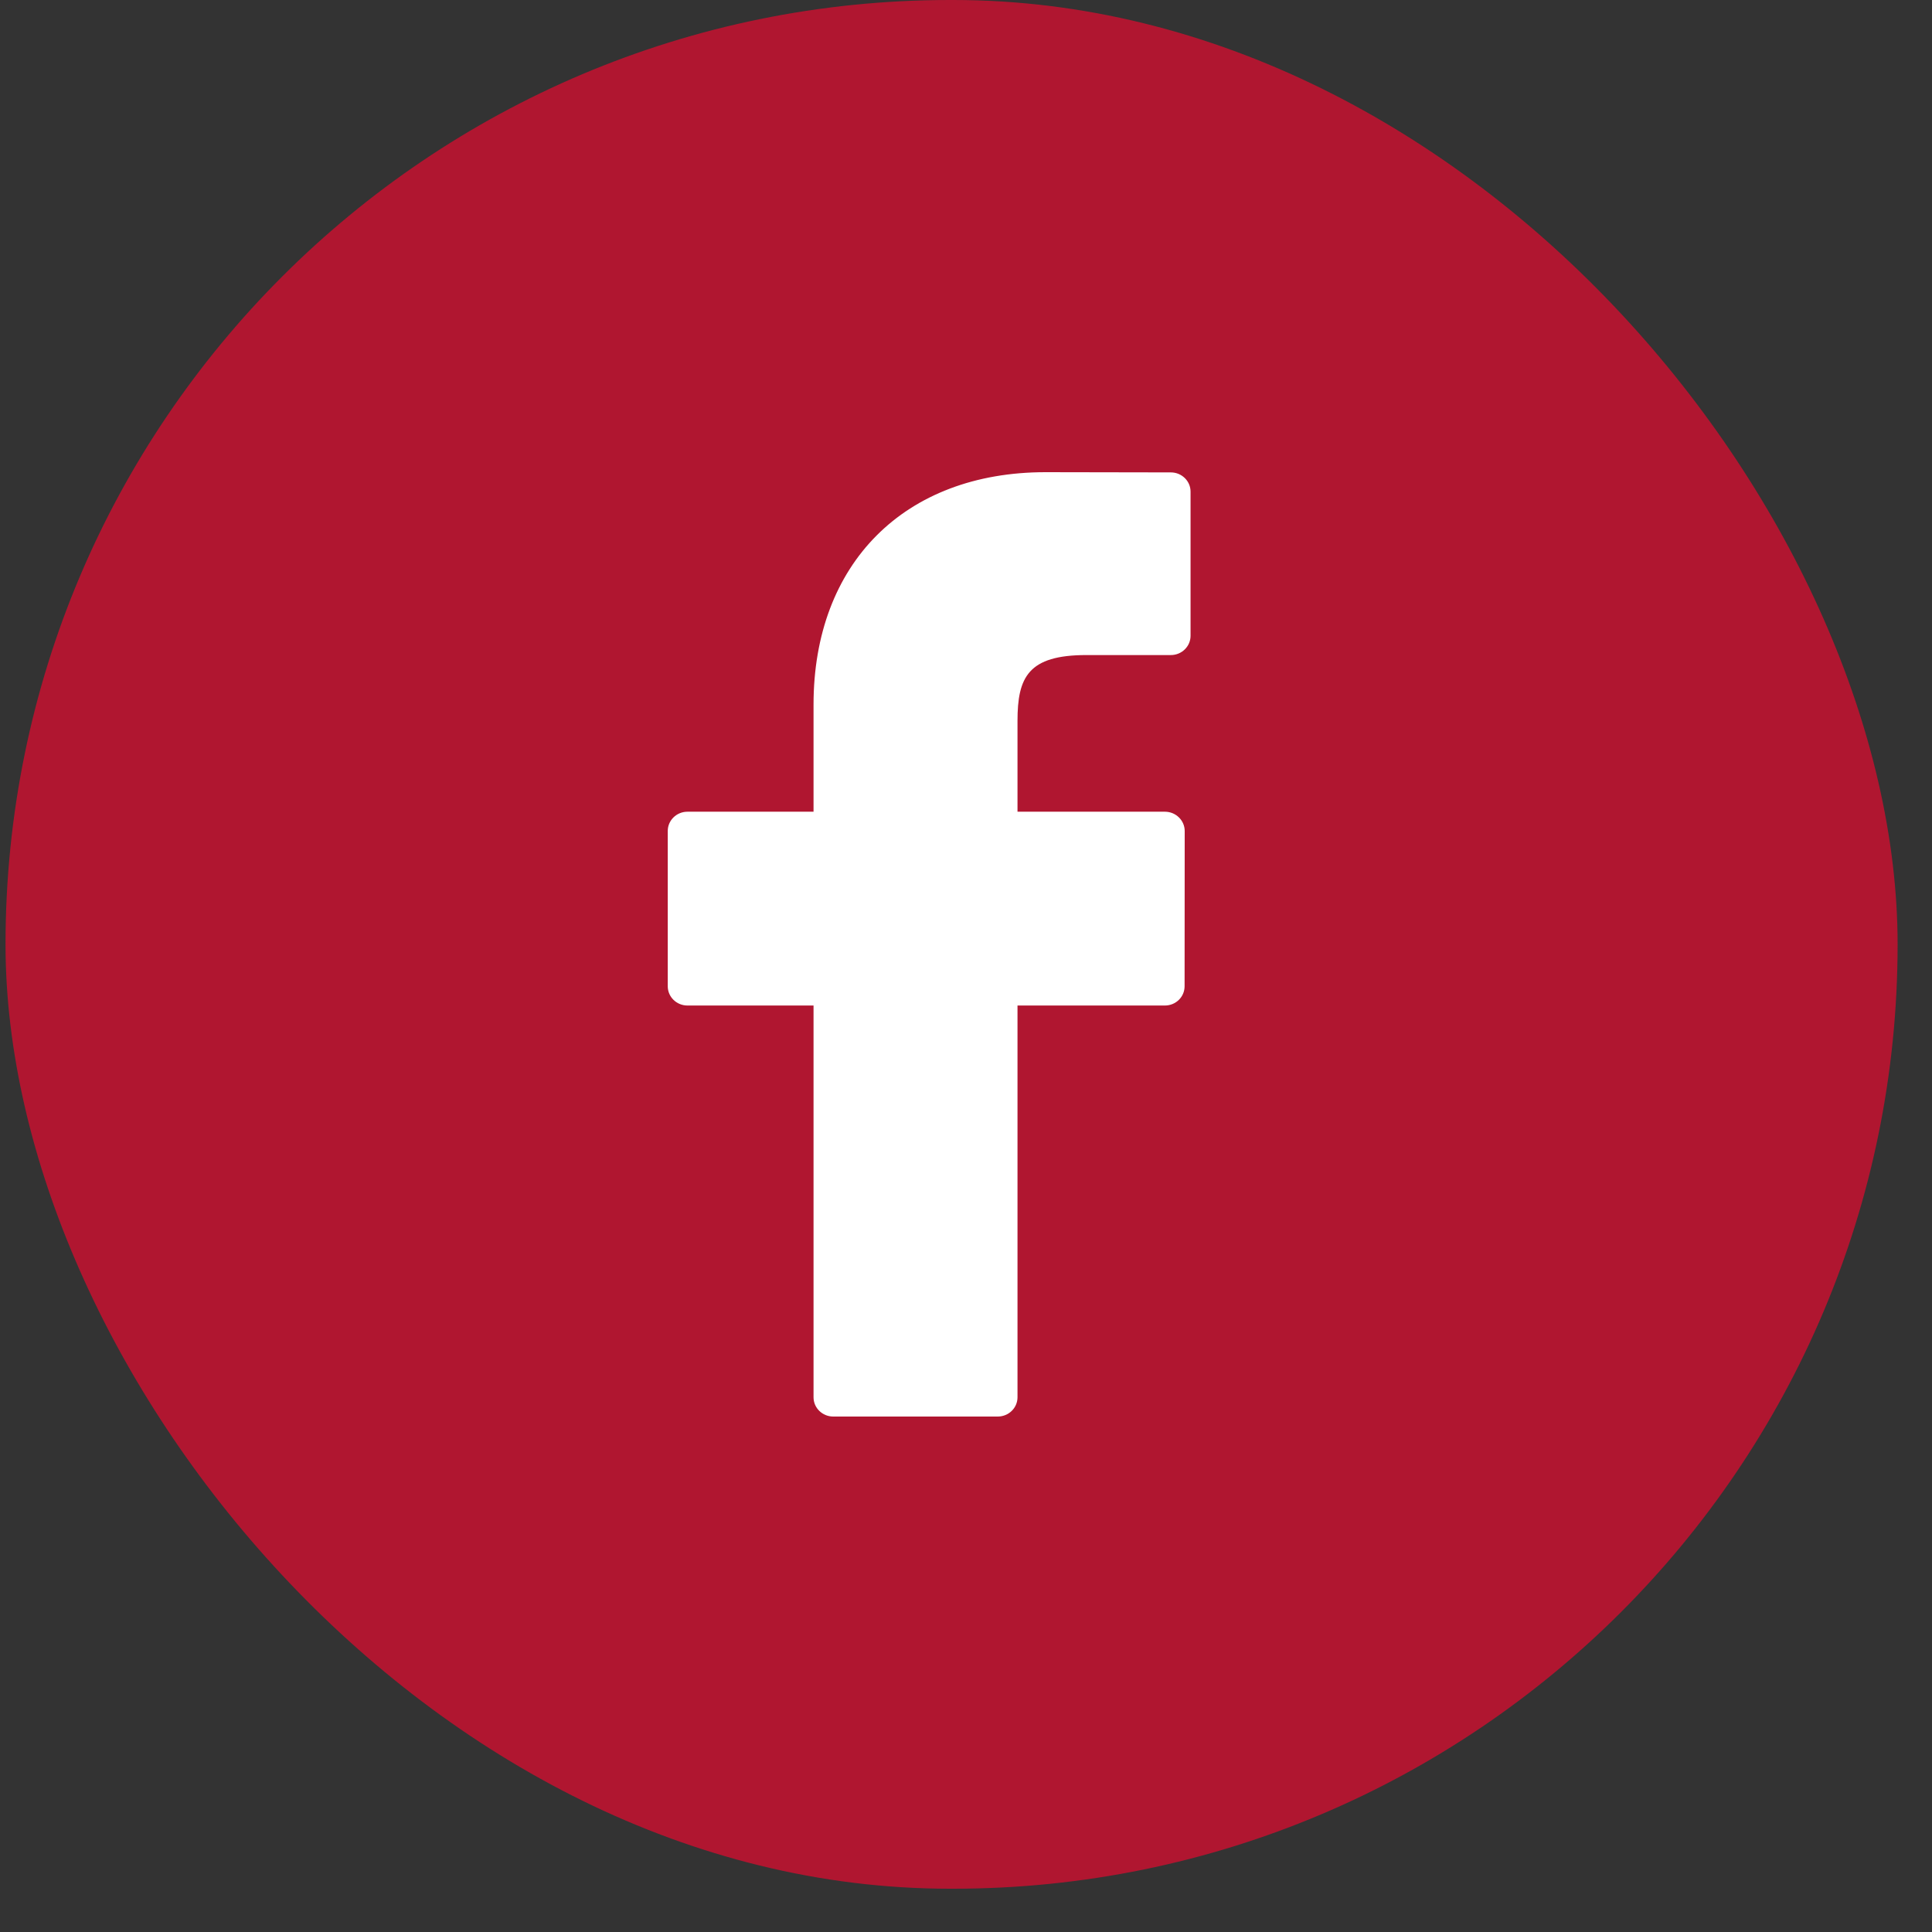
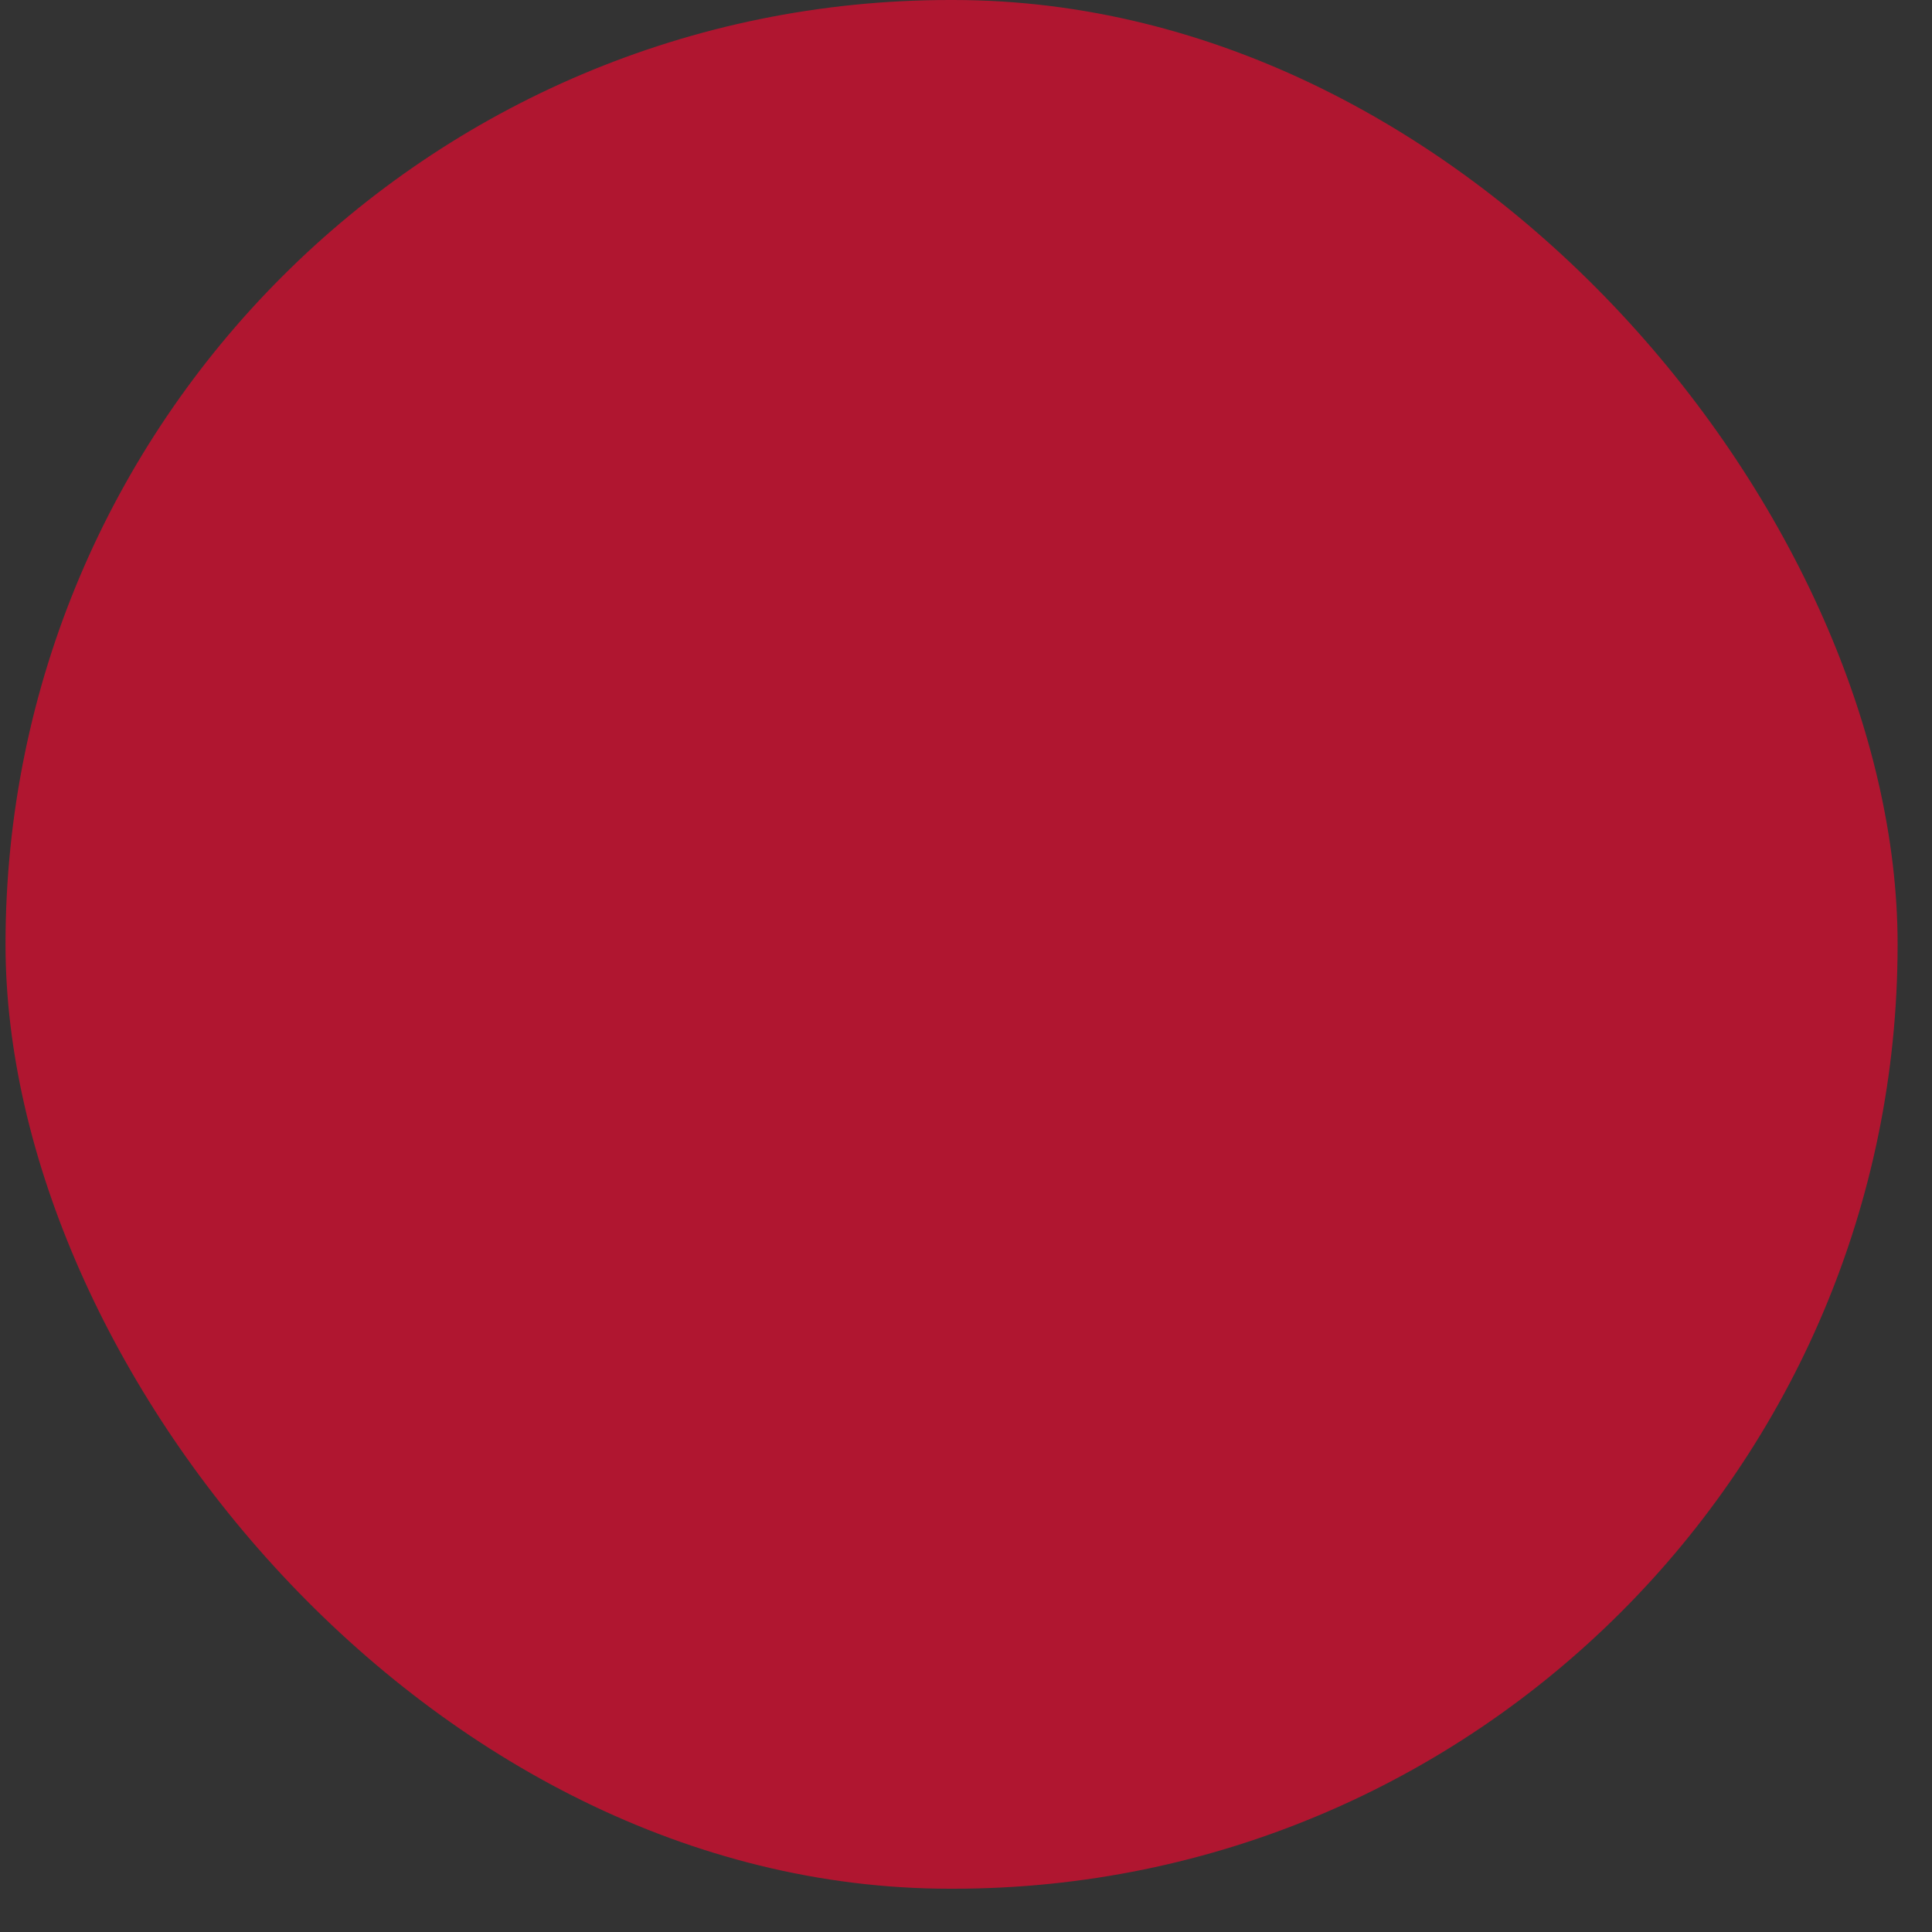
<svg xmlns="http://www.w3.org/2000/svg" width="35" height="35" viewBox="0 0 35 35" fill="none">
  <rect x="0" y="0" width="35" height="35" fill="#333333" stroke="none" />
  <g id="Facebook">
    <rect id="Rectangle Copy 2" x="0.1" width="34.277" height="34.216" rx="17.108" fill="#B01630" />
-     <path id="Fill 8" fill-rule="evenodd" clip-rule="evenodd" d="M21.211 8.558L18.94 8.554C16.387 8.554 14.738 10.207 14.738 12.764V14.705H12.454C12.256 14.705 12.097 14.862 12.097 15.054V17.867C12.097 18.06 12.257 18.216 12.454 18.216H14.738V25.313C14.738 25.506 14.898 25.662 15.095 25.662H18.075C18.273 25.662 18.433 25.506 18.433 25.313V18.216H21.103C21.301 18.216 21.46 18.06 21.46 17.867L21.462 15.054C21.462 14.962 21.424 14.873 21.357 14.808C21.29 14.742 21.199 14.705 21.104 14.705H18.433V13.06C18.433 12.269 18.626 11.867 19.681 11.867L21.211 11.867C21.408 11.867 21.568 11.711 21.568 11.518V8.906C21.568 8.714 21.408 8.558 21.211 8.558Z" fill="white" />
  </g>
</svg>